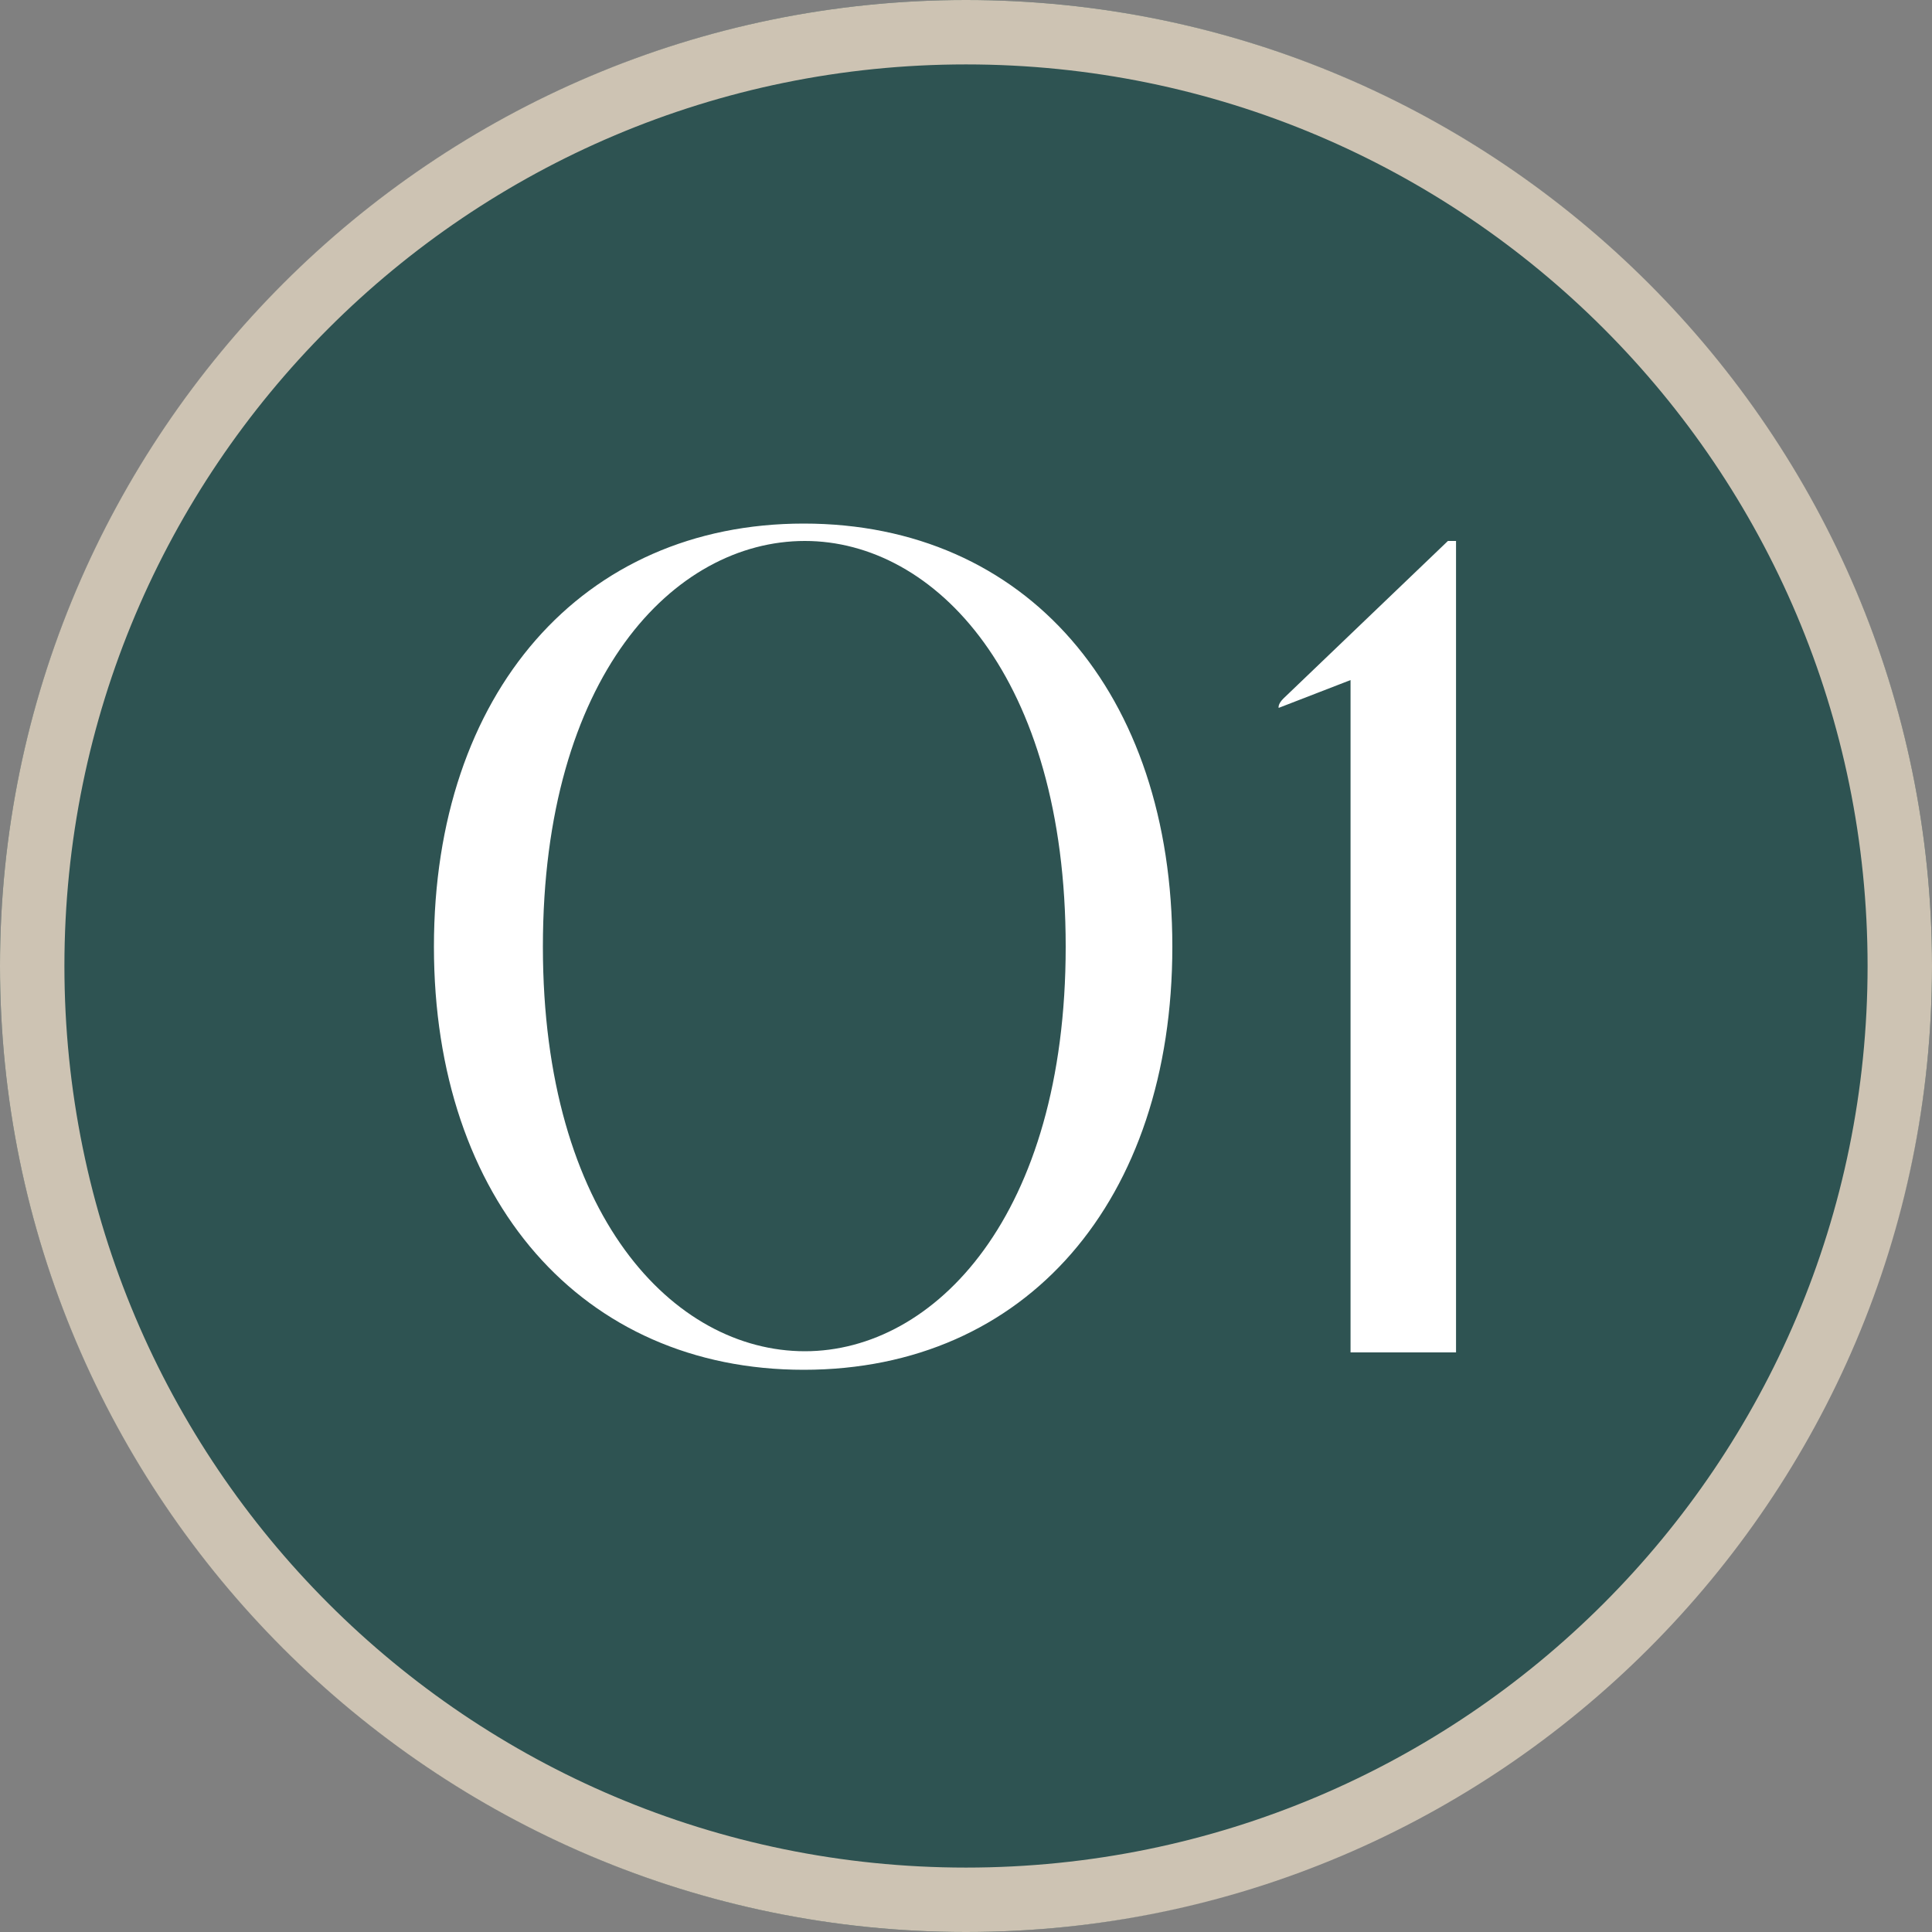
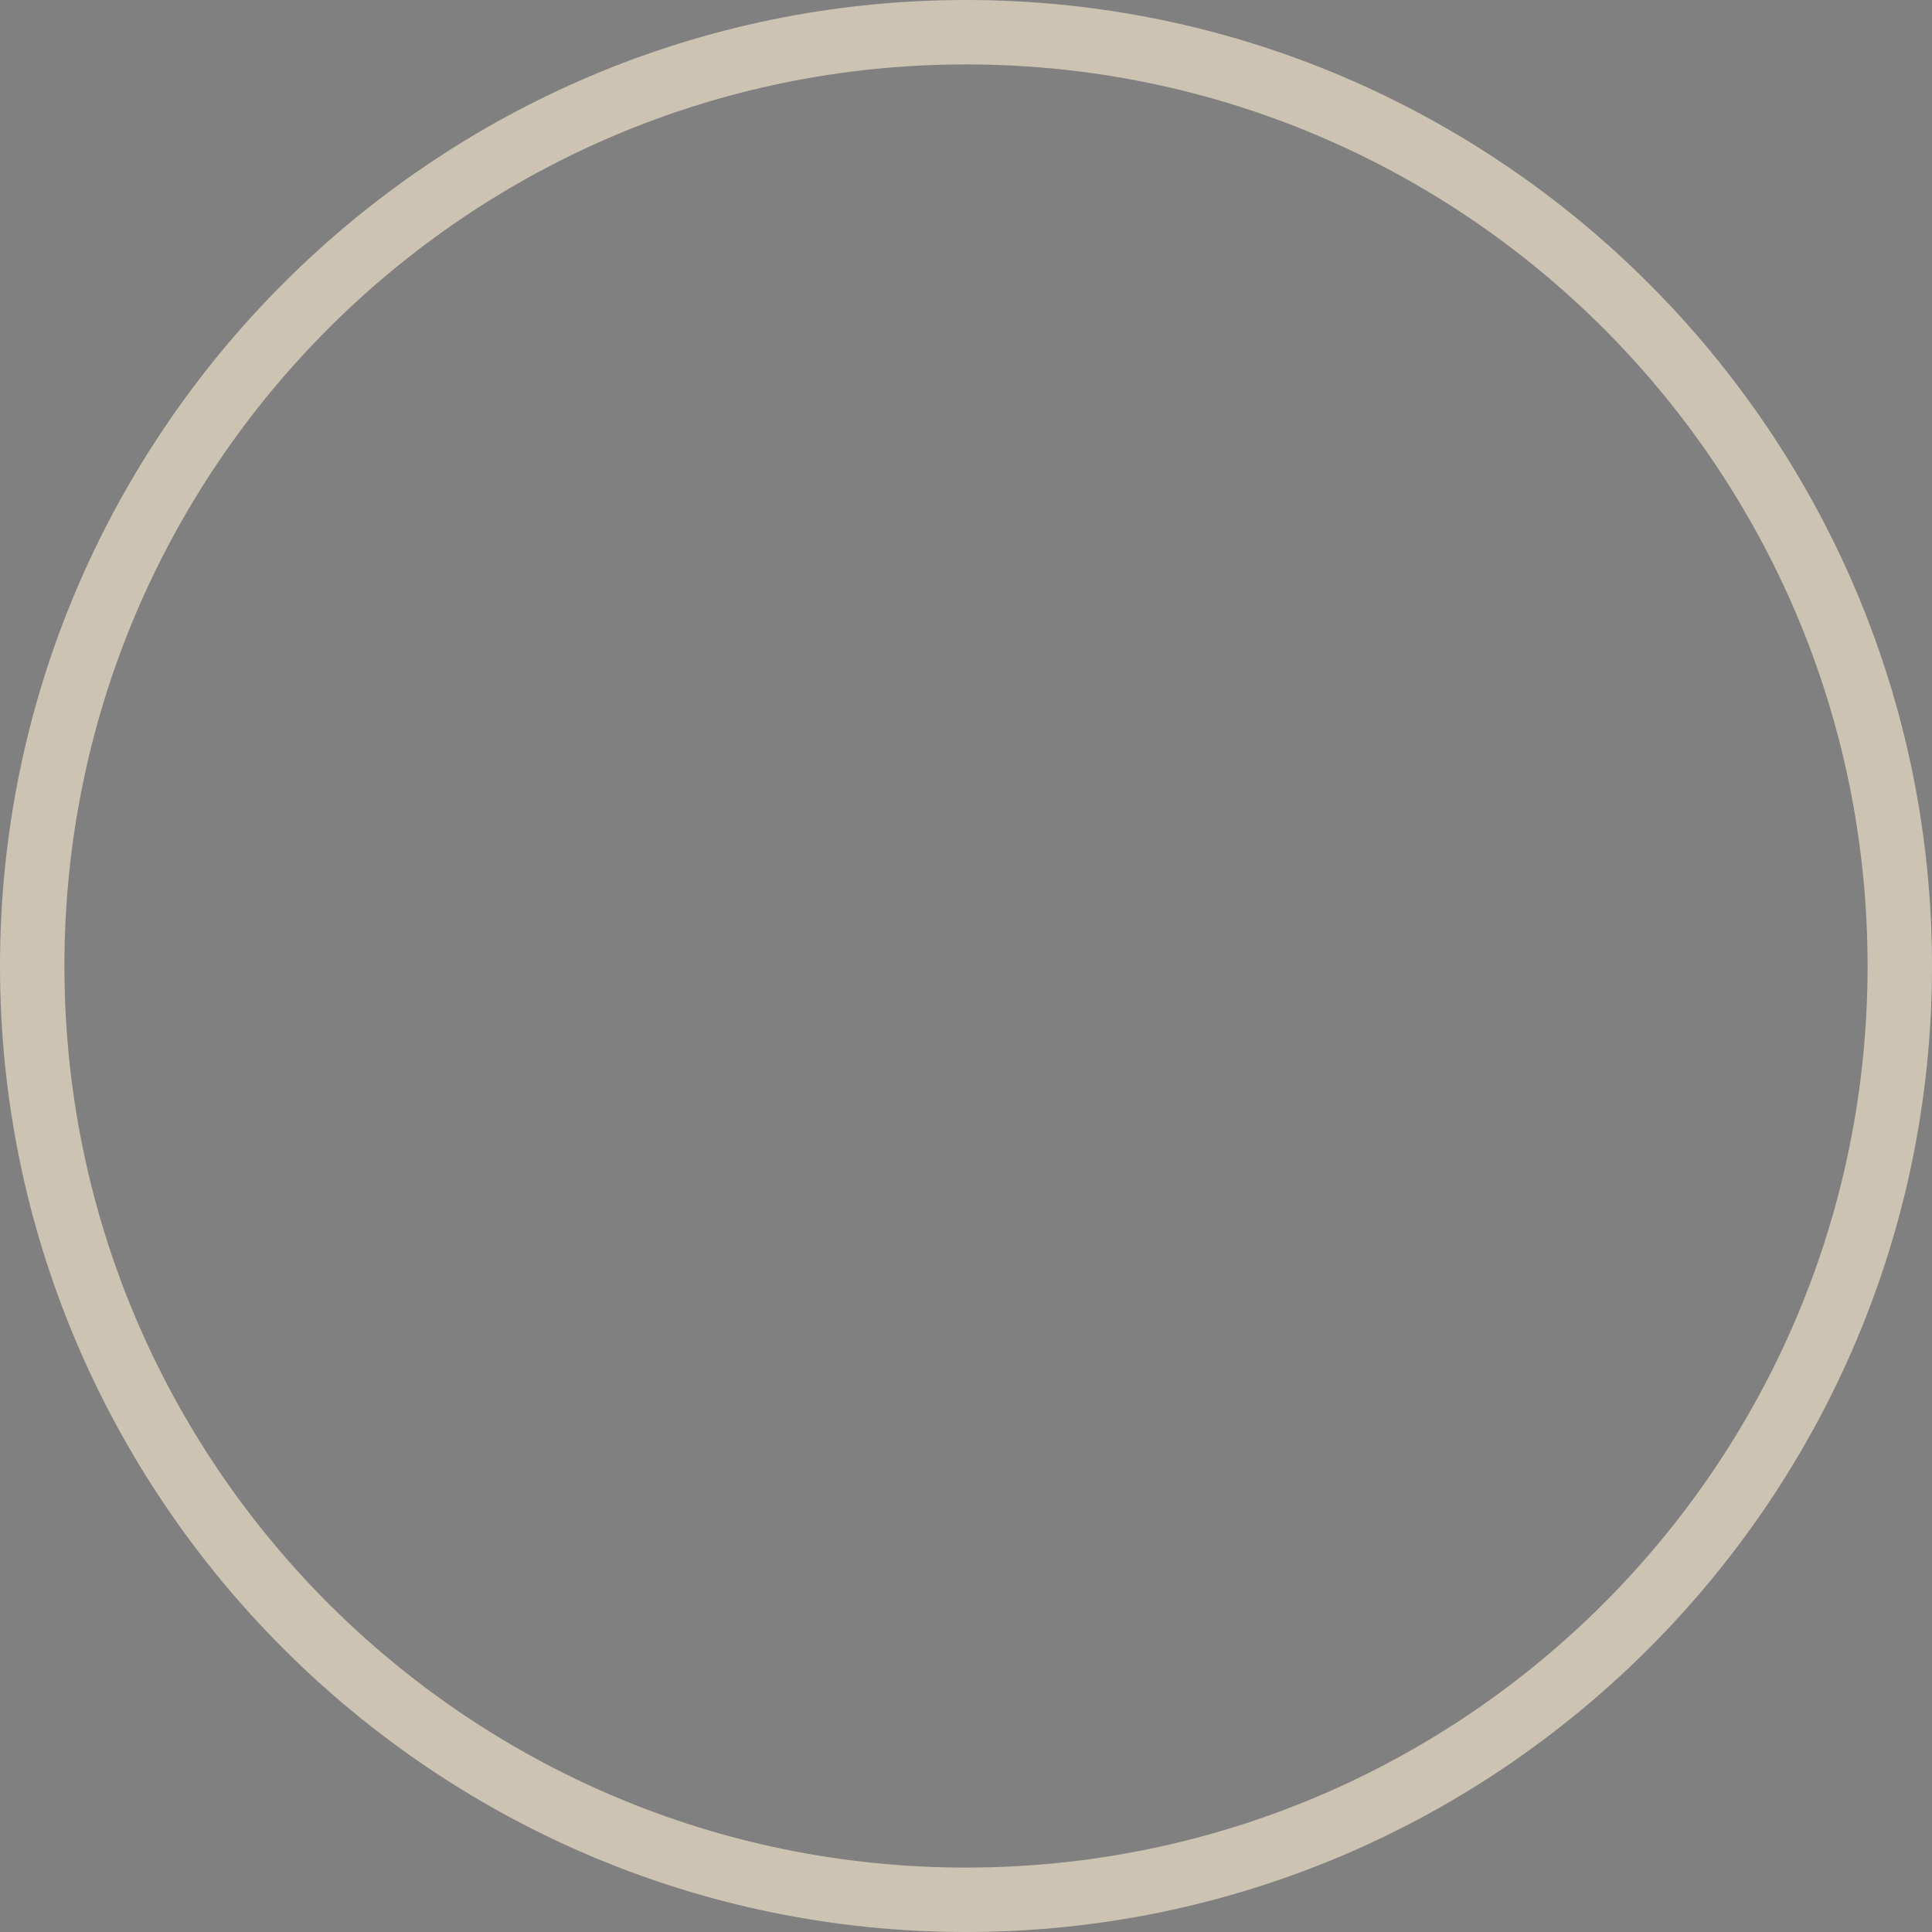
<svg xmlns="http://www.w3.org/2000/svg" width="50" height="50" viewBox="0 0 50 50" fill="none">
  <rect x="0" y="0" width="50" height="50" fill="#808080" stroke="none" />
-   <path d="M25 50C11.238 50 -0 38.761 -0 25C-0 11.239 11.238 0 25 0C38.761 0 50 11.239 50 25C50 38.761 38.647 50 25 50Z" fill="#2E5352" />
  <path d="M25 1.667C37.889 1.667 48.333 12.111 48.333 25C48.333 37.889 37.889 48.333 25 48.333C12.111 48.333 1.667 37.889 1.667 25C1.667 12.111 12.111 1.667 25 1.667ZM25 0C11.222 0 -0 11.222 -0 25C-0 38.778 11.222 50 25 50C38.778 50 50 38.778 50 25C50 11.222 38.778 0 25 0Z" fill="#CDC3B3" />
-   <path d="M11.23 24.5C11.23 17.93 15.07 13.55 20.8 13.55C26.56 13.55 30.34 17.93 30.34 24.5C30.34 31.07 26.56 35.45 20.8 35.45C15.07 35.45 11.23 31.07 11.23 24.5ZM14.05 24.5C14.05 31.46 17.44 34.97 20.83 34.97C24.19 34.97 27.58 31.46 27.58 24.5C27.58 17.51 24.19 14 20.83 14C17.44 14 14.05 17.51 14.05 24.5ZM37.472 14H37.682V35H34.952V17.6L33.092 18.32C33.092 18.32 33.062 18.23 33.212 18.08L37.472 14Z" fill="white" />
</svg>